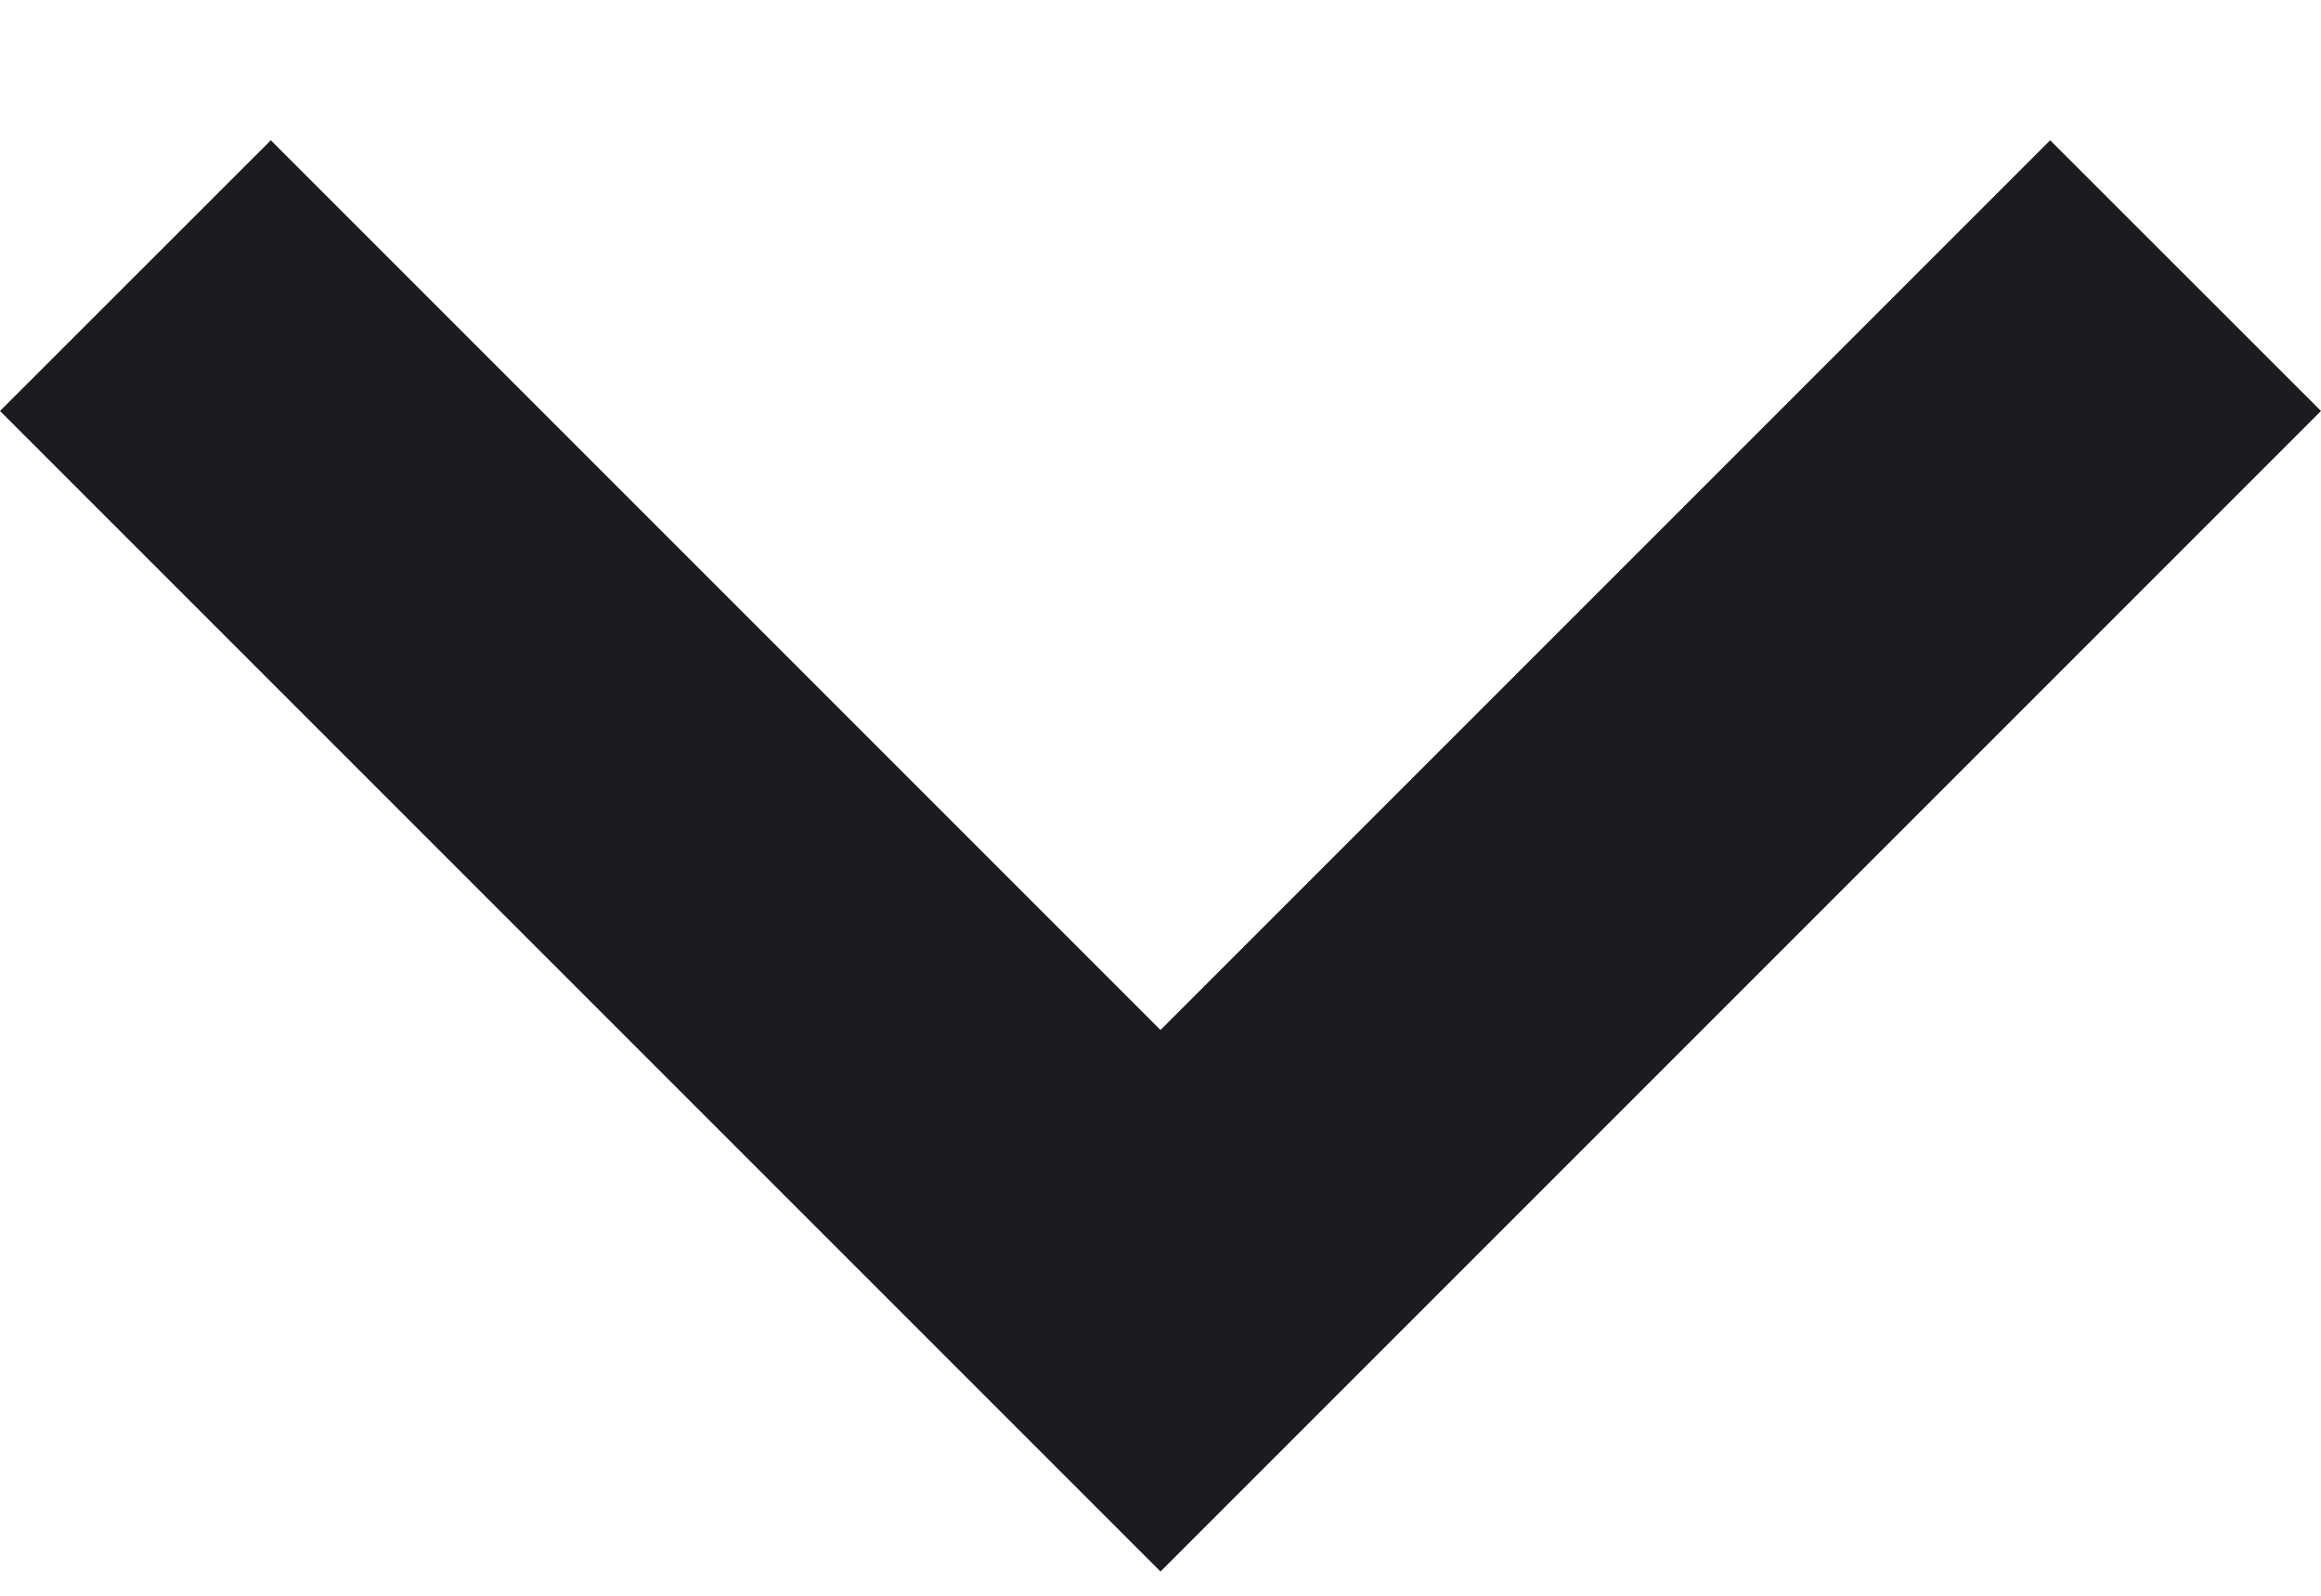
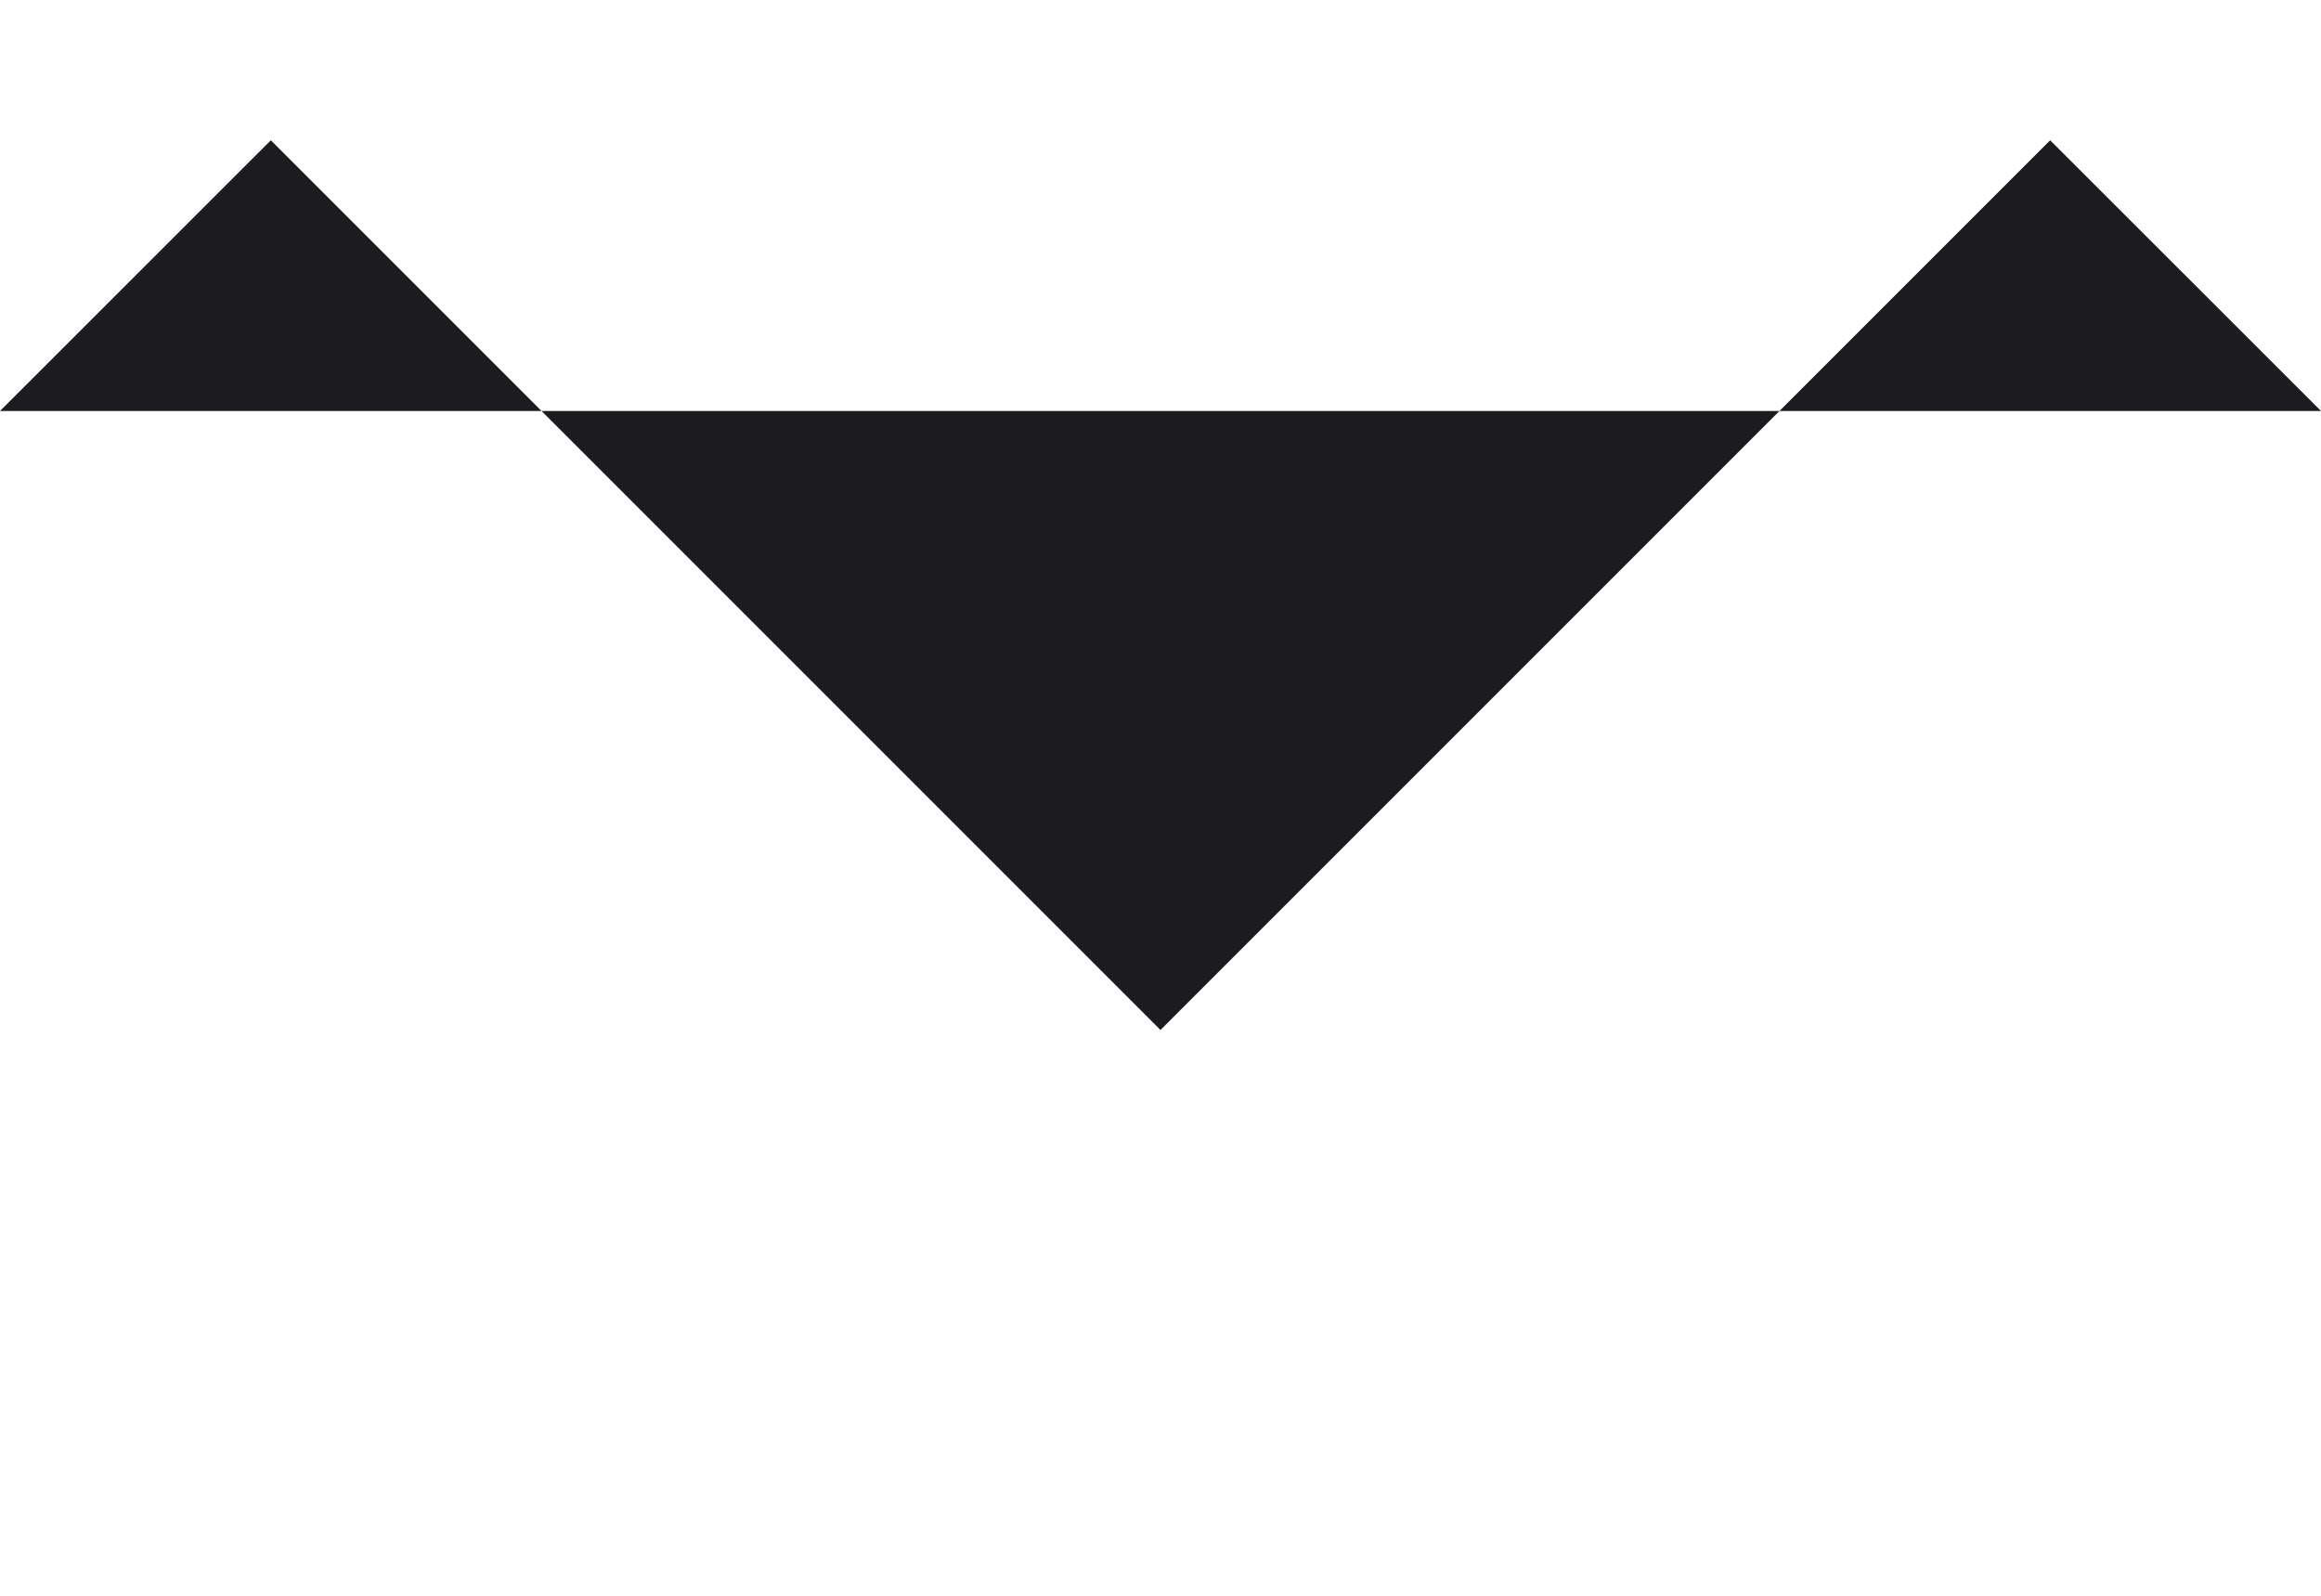
<svg xmlns="http://www.w3.org/2000/svg" width="16" height="11" viewBox="0 0 16 11" fill="none">
-   <path d="M8 7.1L14.133 0.967L16 2.833L8 10.833L2.60673e-06 2.833L1.867 0.967L8 7.1Z" fill="#1C1B1F" />
+   <path d="M8 7.1L14.133 0.967L16 2.833L2.60673e-06 2.833L1.867 0.967L8 7.1Z" fill="#1C1B1F" />
</svg>